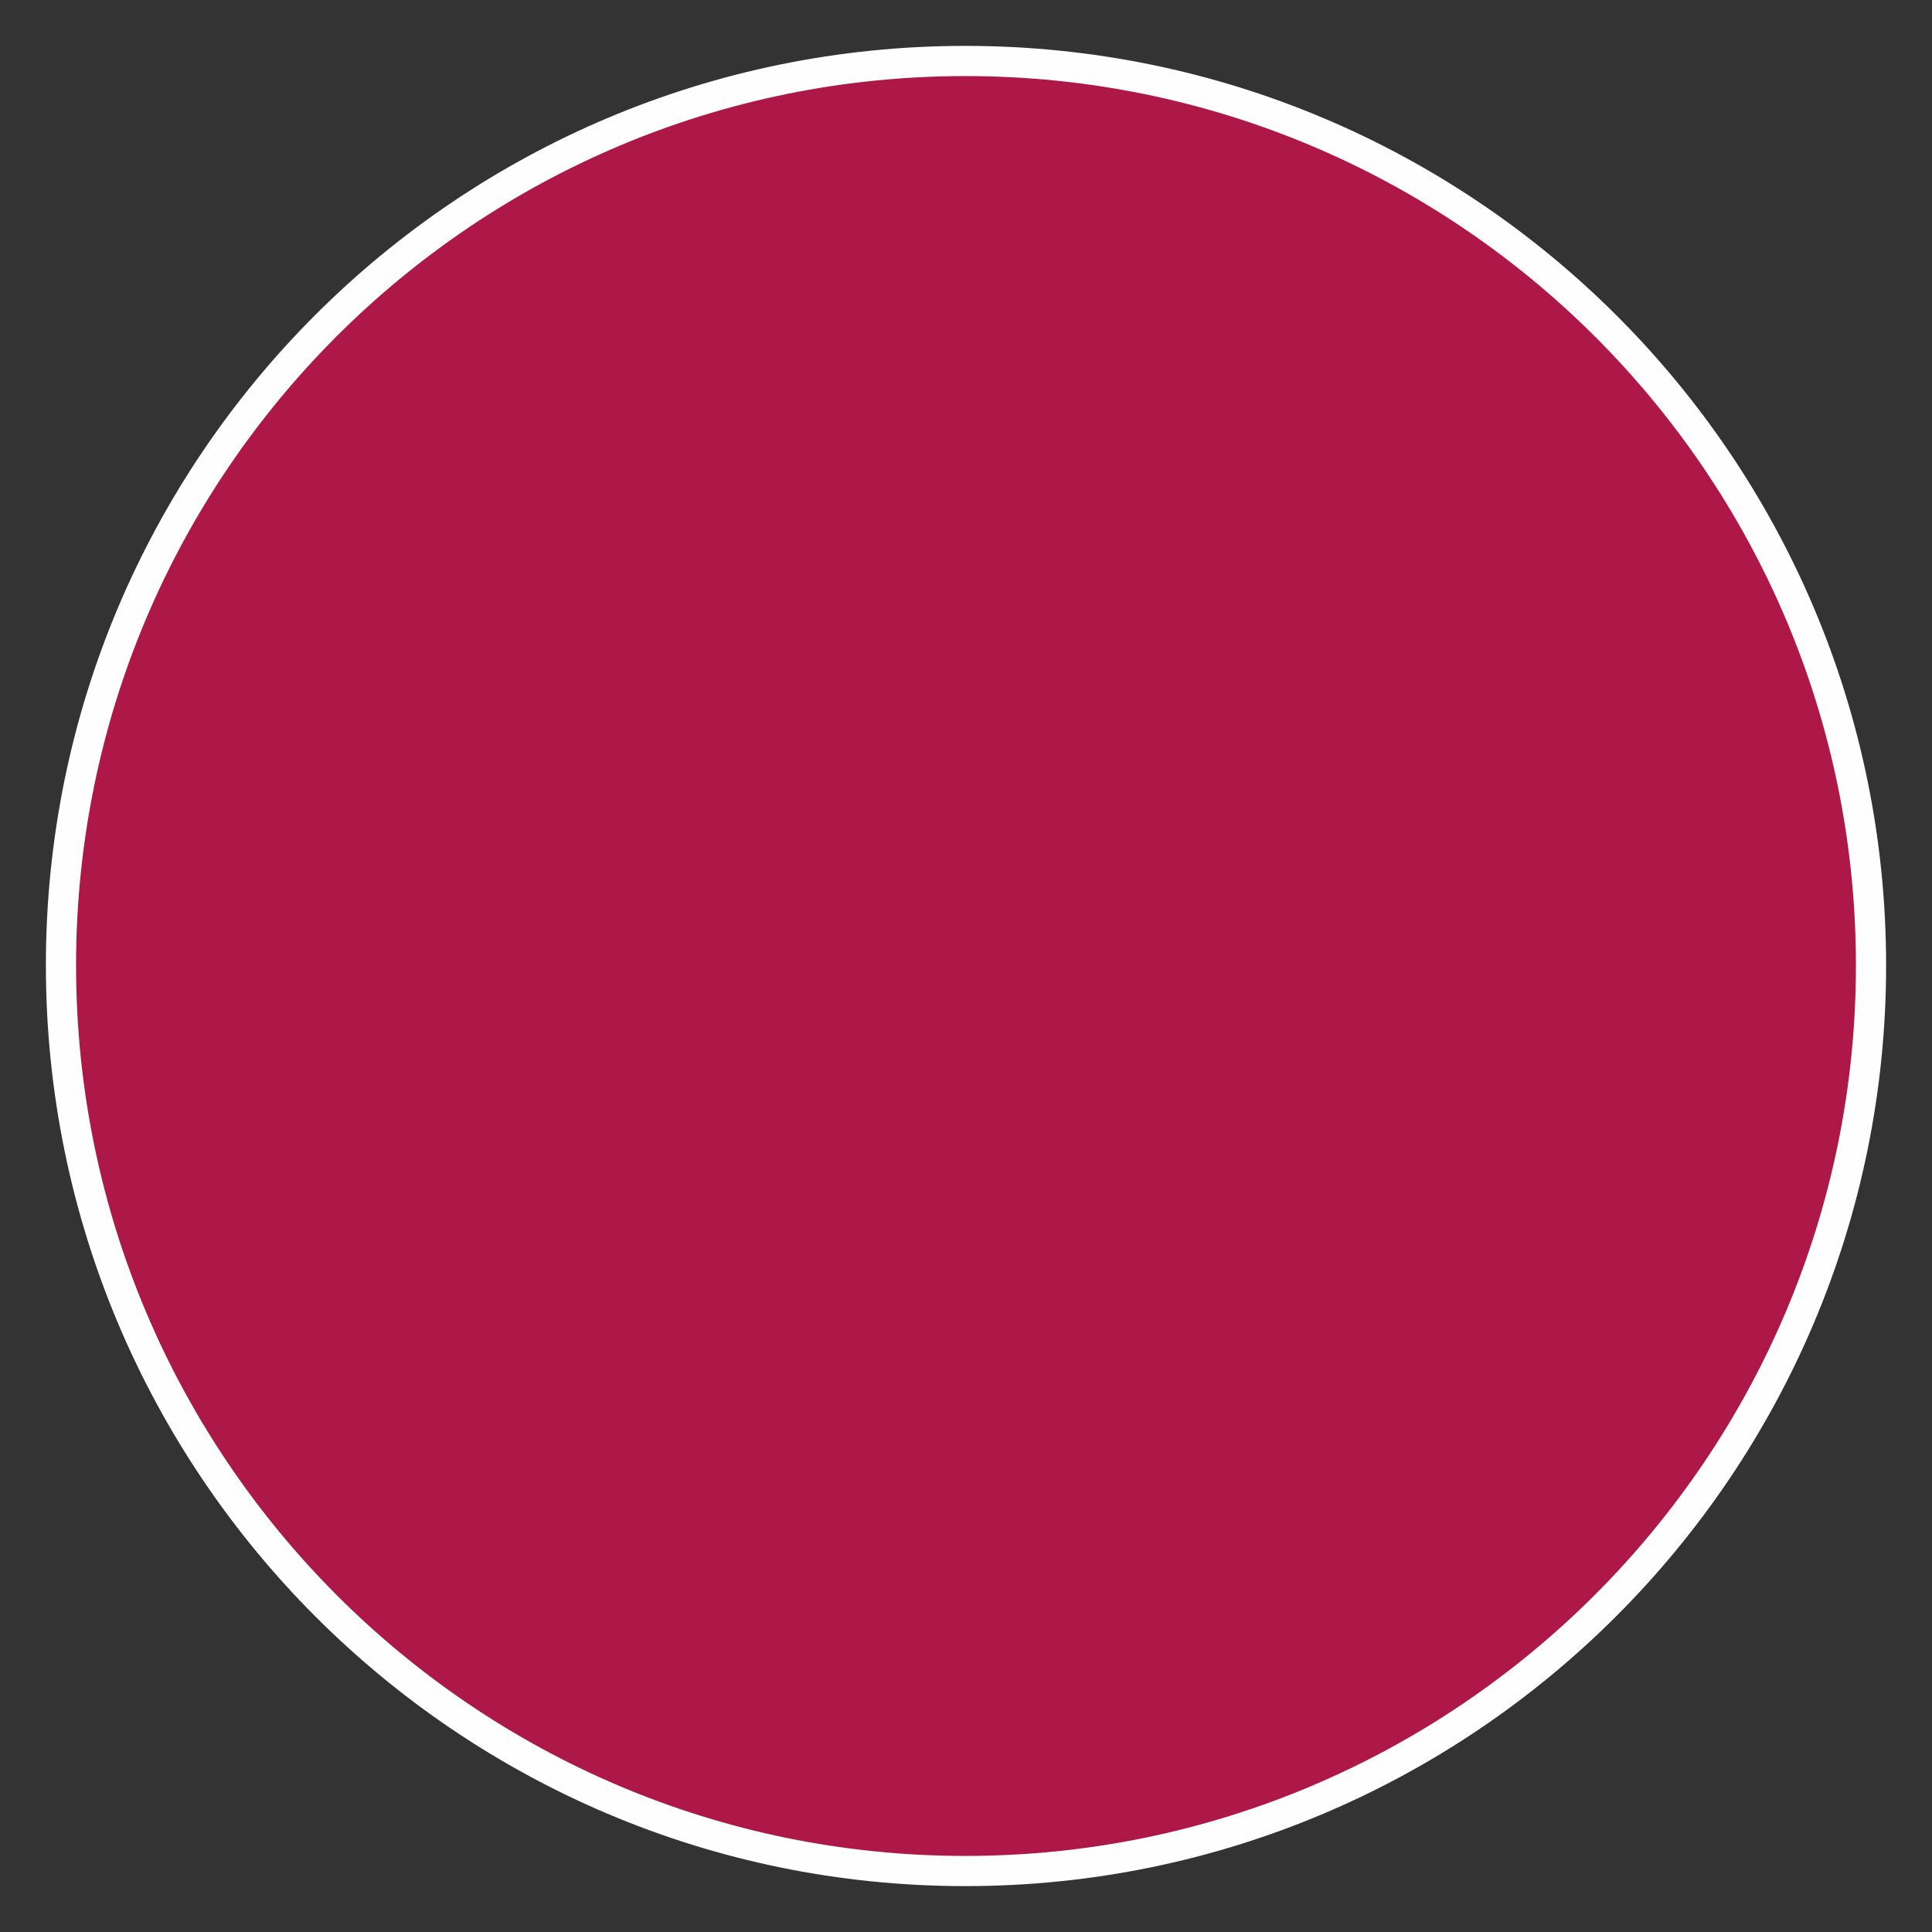
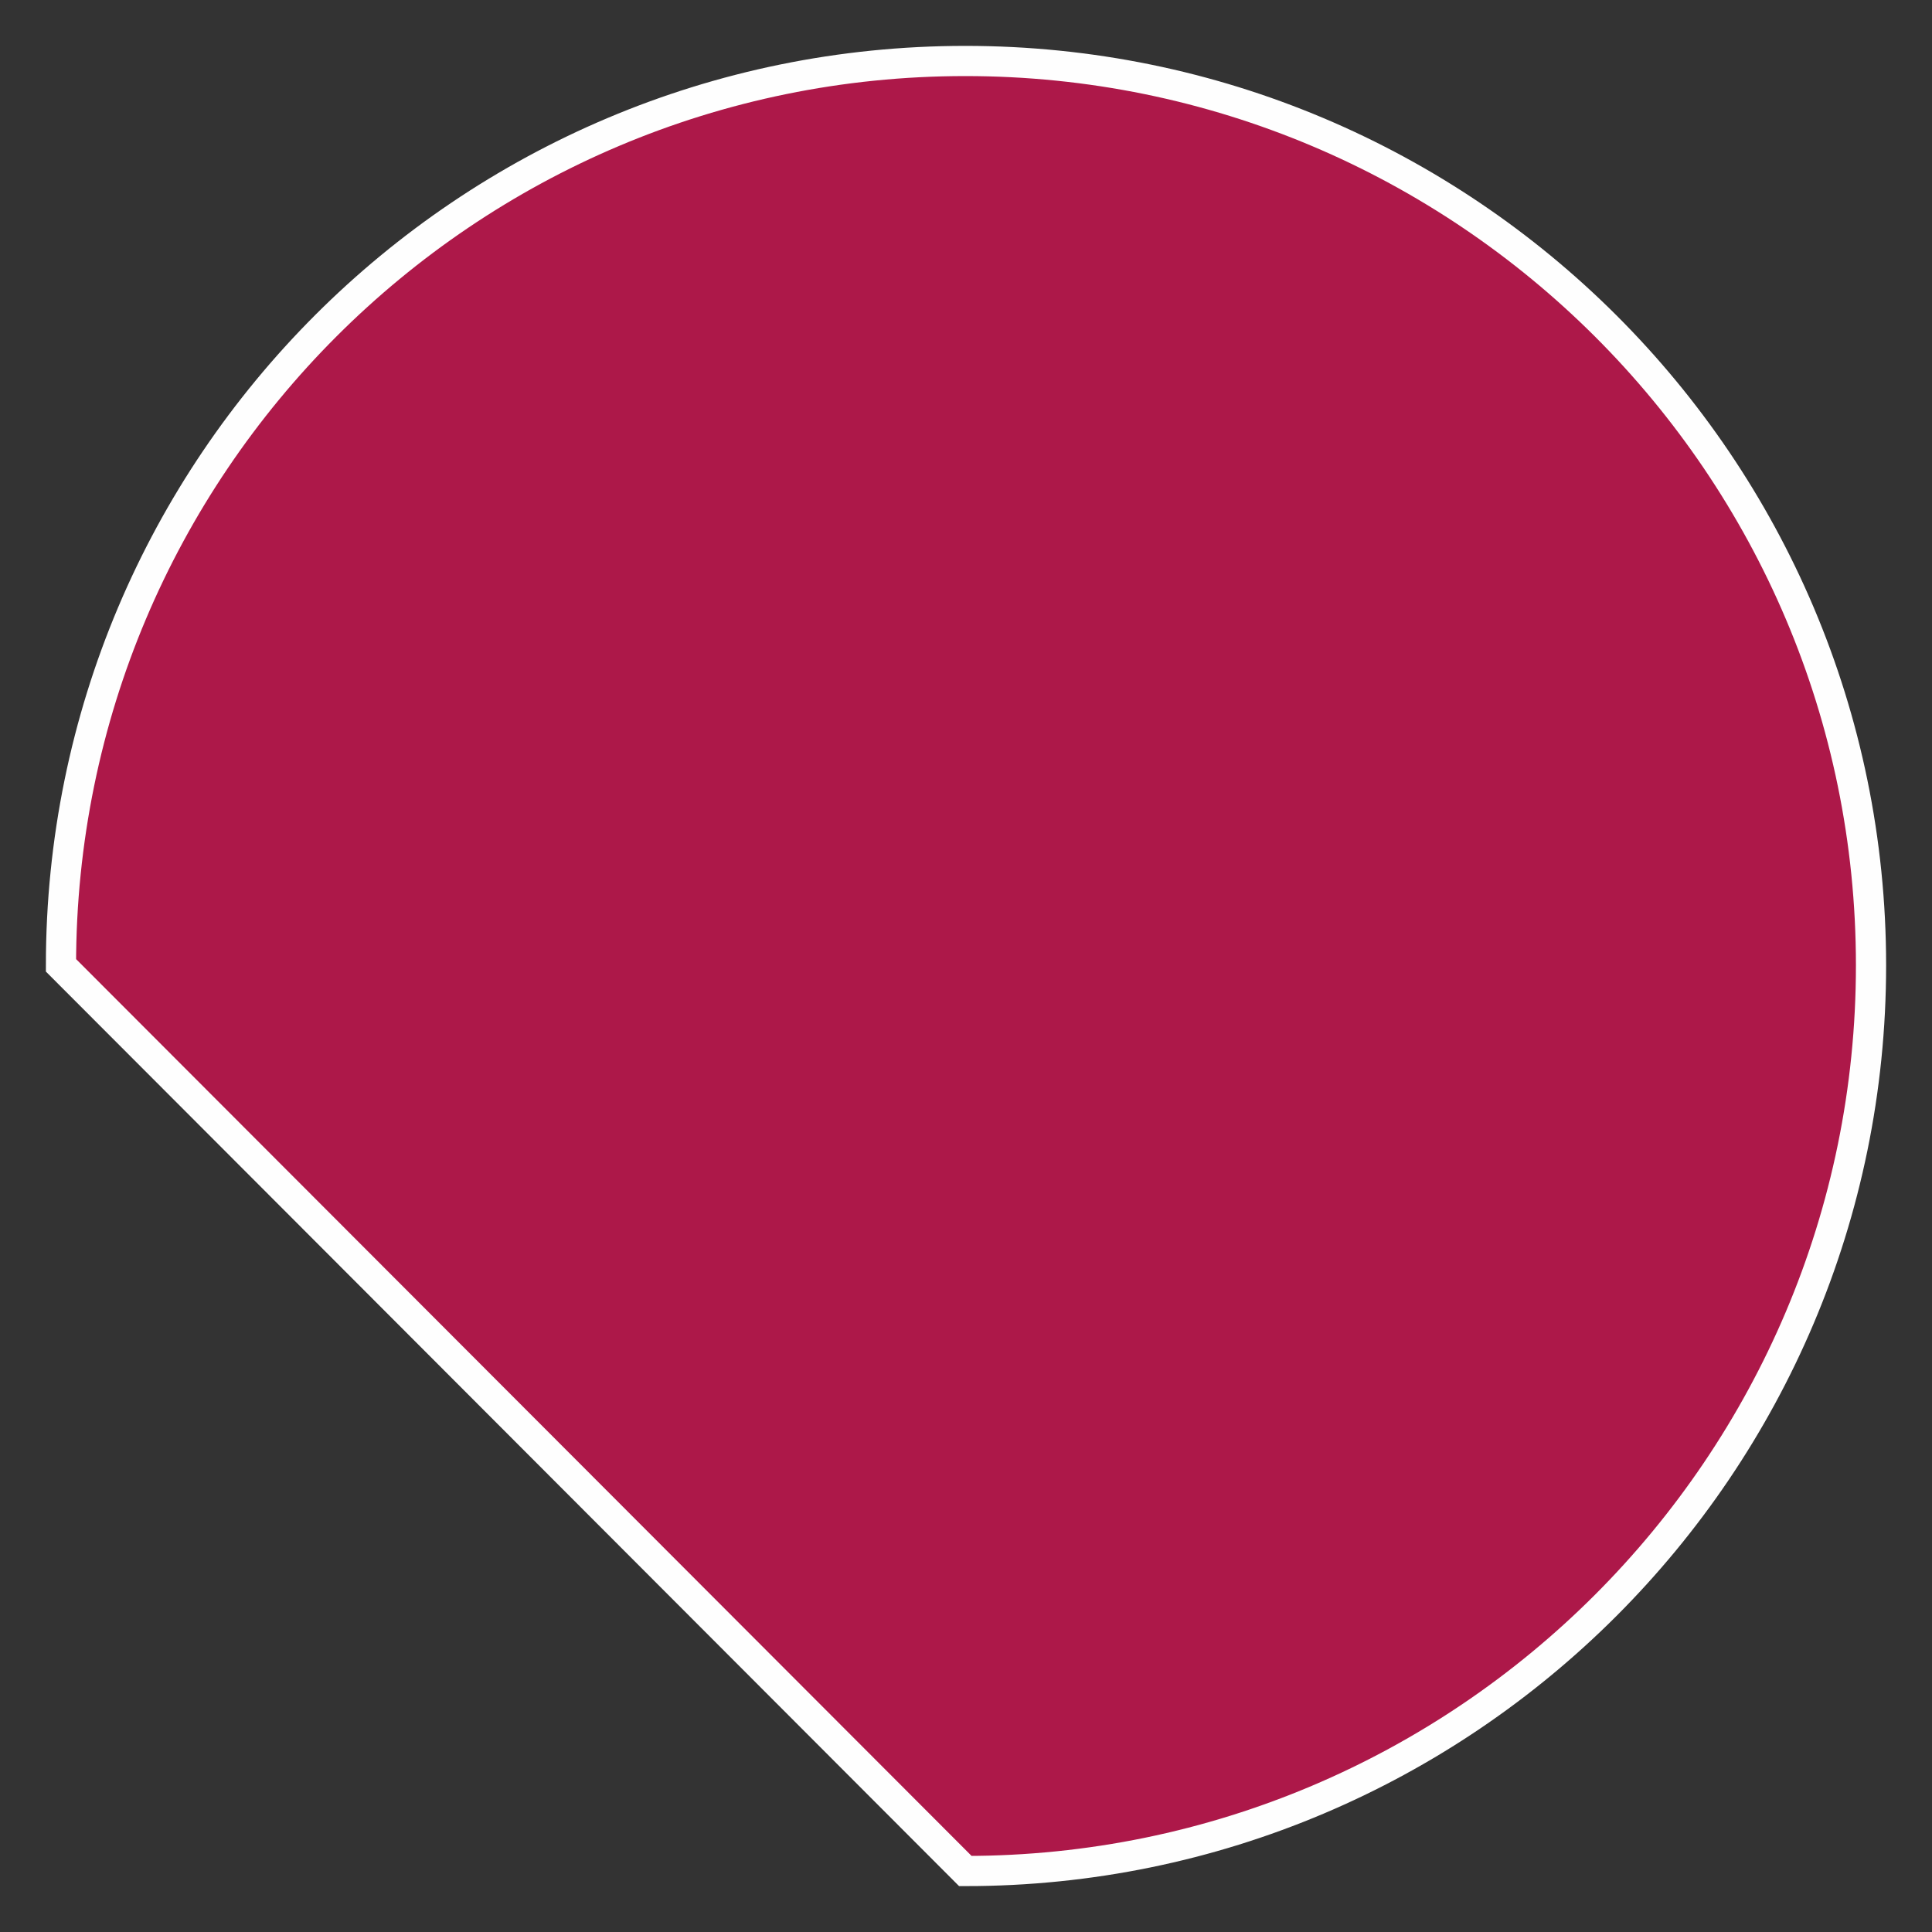
<svg xmlns="http://www.w3.org/2000/svg" width="64" height="64" viewBox="0 0 64 64" fill="none">
  <rect x="0" y="0" width="64" height="64" fill="#333333" stroke="none" />
-   <path d="M2.02 31.978C2.02 15.426 15.426 2.02 31.978 2.02C48.533 2.02 61.98 15.43 61.98 31.978C61.98 48.529 48.53 61.98 31.978 61.98C15.43 61.98 2.02 48.533 2.02 31.978Z" fill="#AD1849" stroke="#FEFEFE" />
+   <path d="M2.02 31.978C2.02 15.426 15.426 2.02 31.978 2.02C48.533 2.02 61.98 15.43 61.98 31.978C61.98 48.529 48.53 61.98 31.978 61.98Z" fill="#AD1849" stroke="#FEFEFE" />
</svg>